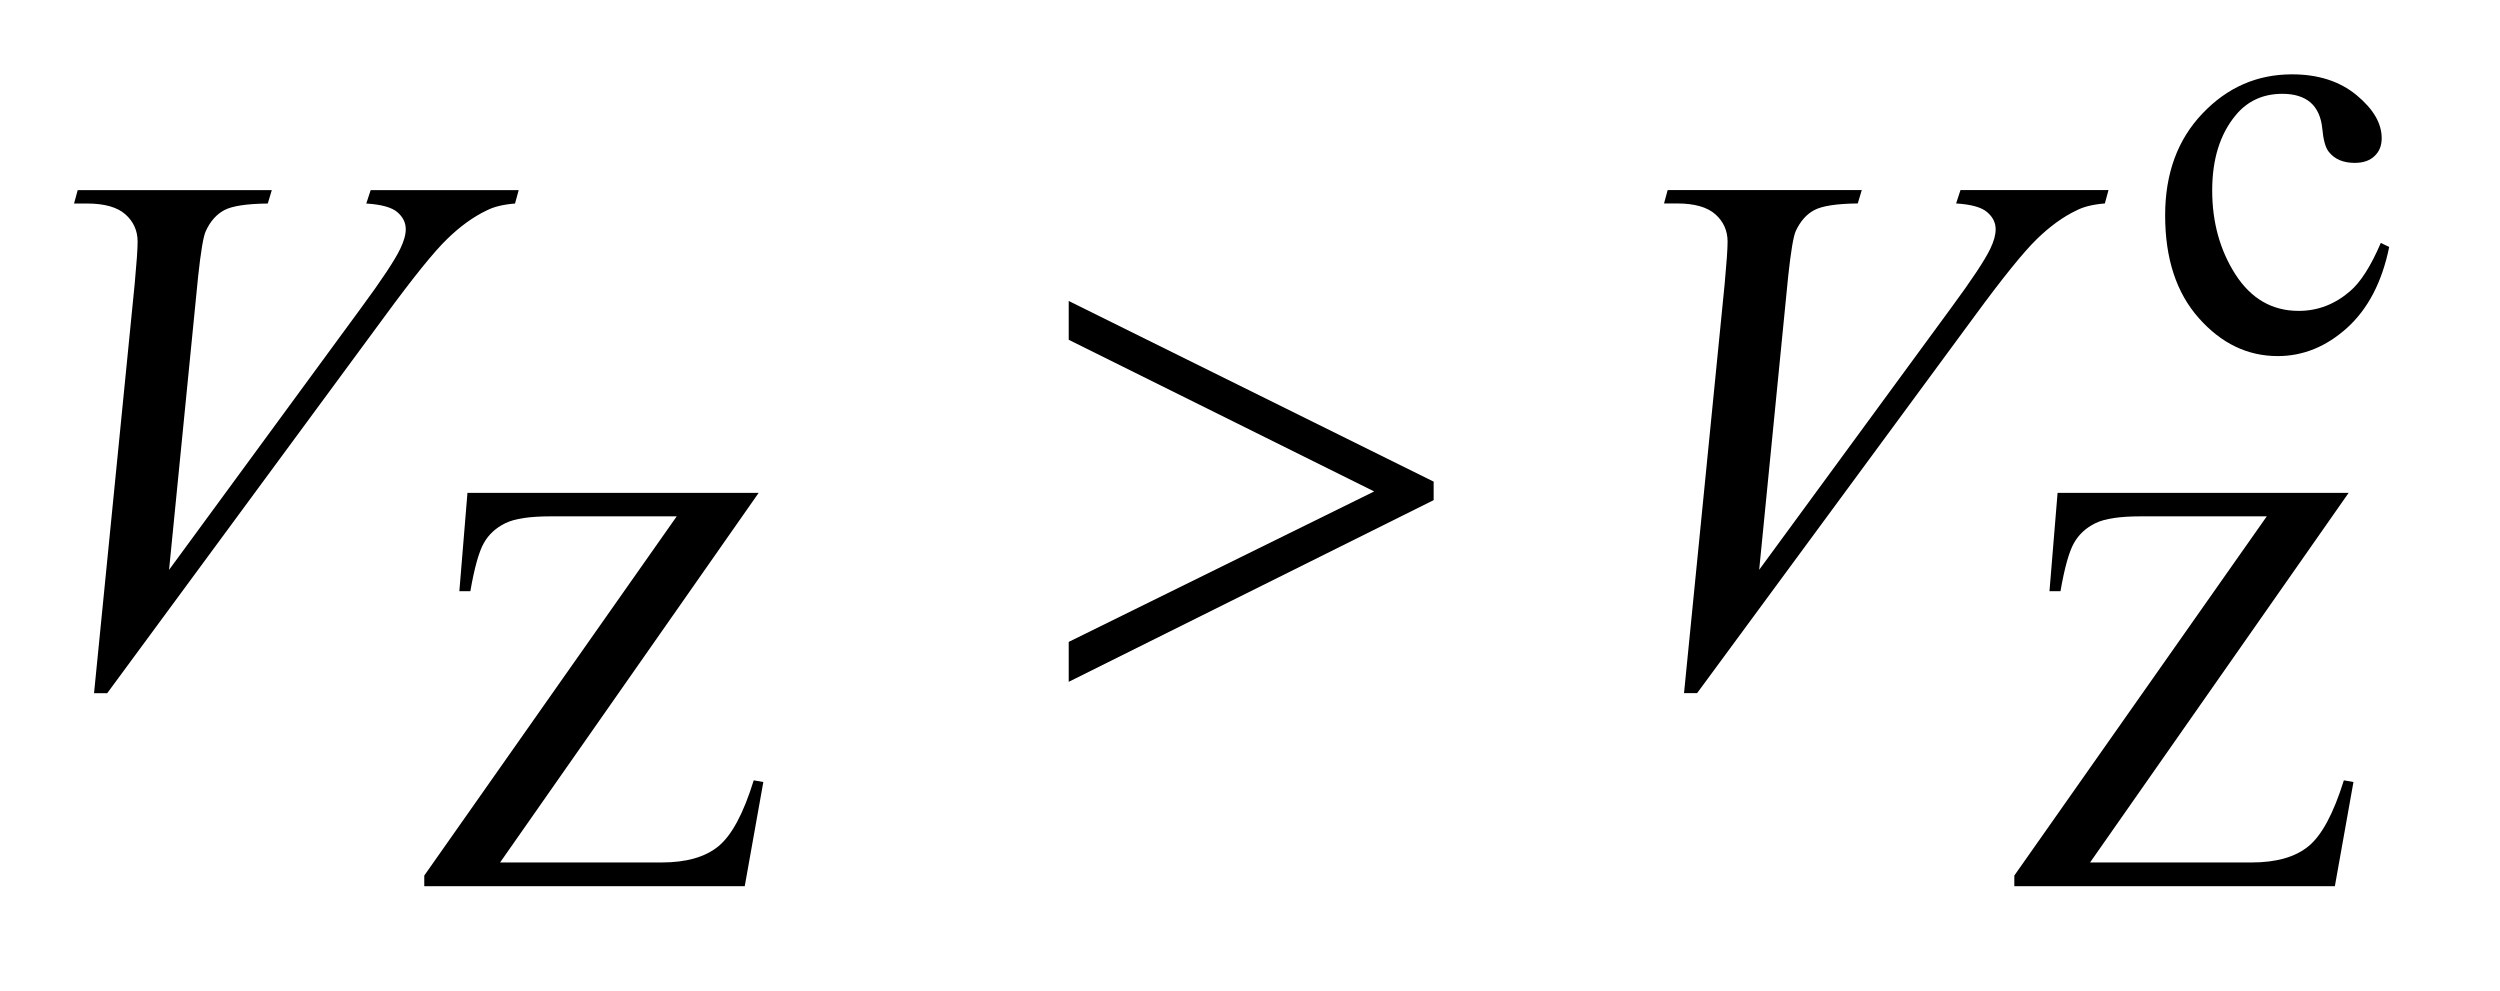
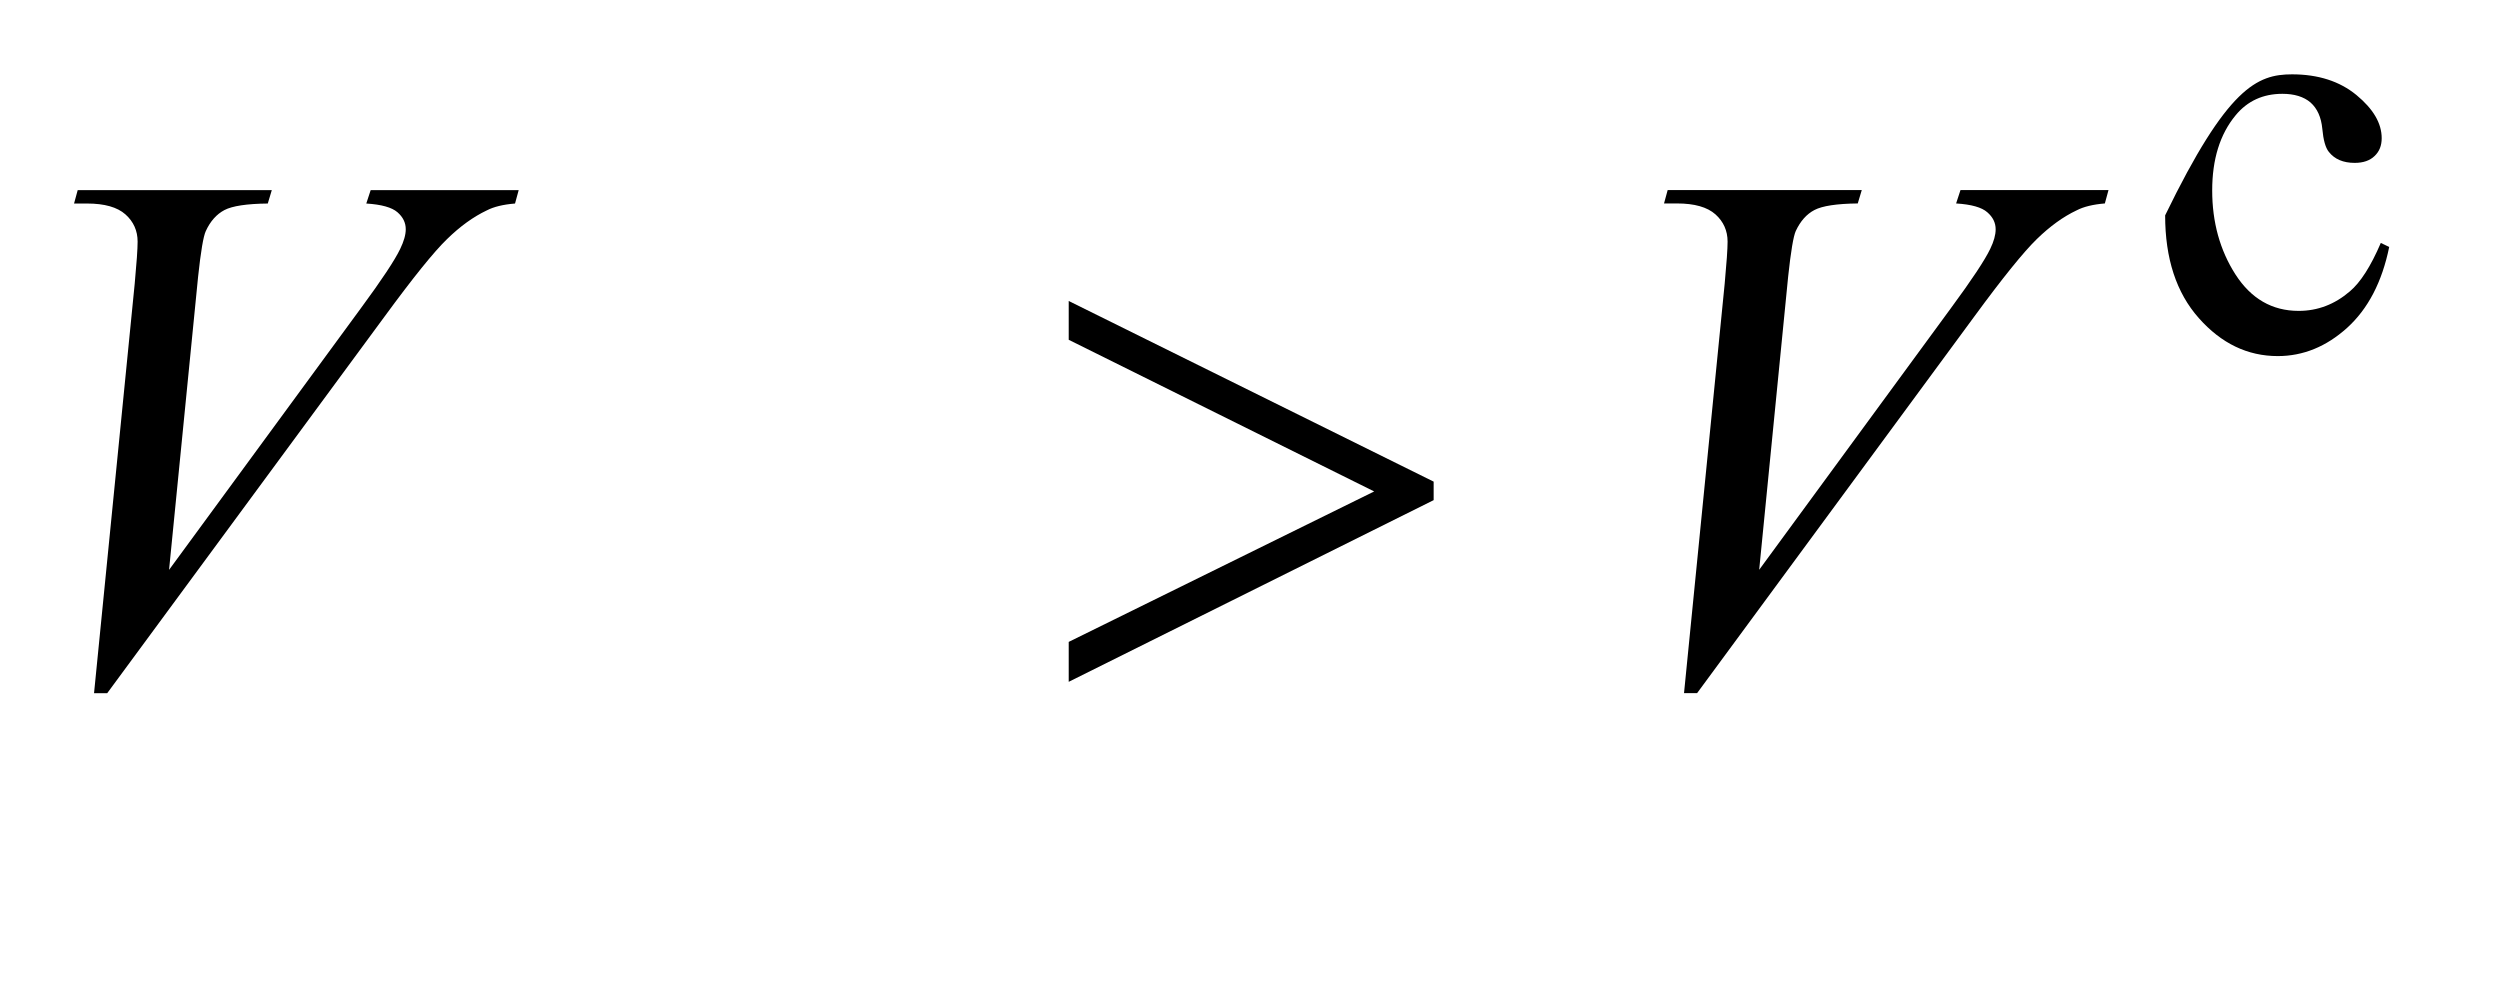
<svg xmlns="http://www.w3.org/2000/svg" stroke-dasharray="none" shape-rendering="auto" font-family="'Dialog'" text-rendering="auto" width="53" fill-opacity="1" color-interpolation="auto" color-rendering="auto" preserveAspectRatio="xMidYMid meet" font-size="12px" viewBox="0 0 53 21" fill="black" stroke="black" image-rendering="auto" stroke-miterlimit="10" stroke-linecap="square" stroke-linejoin="miter" font-style="normal" stroke-width="1" height="21" stroke-dashoffset="0" font-weight="normal" stroke-opacity="1">
  <defs id="genericDefs" />
  <g>
    <defs id="defs1">
      <clipPath clipPathUnits="userSpaceOnUse" id="clipPath1">
-         <path d="M-1 -1 L32.139 -1 L32.139 11.921 L-1 11.921 L-1 -1 Z" />
-       </clipPath>
+         </clipPath>
      <clipPath clipPathUnits="userSpaceOnUse" id="clipPath2">
        <path d="M-16.461 -2.275 L-16.461 8.648 L14.678 8.648 L14.678 -2.275 Z" />
      </clipPath>
    </defs>
    <g transform="scale(1.576,1.576) translate(1,1) matrix(1,0,0,1,16.461,2.275)">
-       <path d="M14.678 0.047 C14.582 0.518 14.393 0.88 14.113 1.134 C13.832 1.388 13.52 1.515 13.179 1.515 C12.773 1.515 12.419 1.345 12.117 1.004 C11.814 0.663 11.664 0.202 11.664 -0.378 C11.664 -0.94 11.831 -1.397 12.166 -1.748 C12.5 -2.1 12.902 -2.275 13.371 -2.275 C13.723 -2.275 14.012 -2.182 14.238 -1.996 C14.464 -1.809 14.577 -1.617 14.577 -1.416 C14.577 -1.317 14.546 -1.237 14.481 -1.176 C14.418 -1.115 14.329 -1.084 14.214 -1.084 C14.06 -1.084 13.944 -1.133 13.866 -1.232 C13.821 -1.287 13.792 -1.391 13.778 -1.544 C13.763 -1.698 13.711 -1.815 13.62 -1.896 C13.529 -1.974 13.402 -2.013 13.241 -2.013 C12.981 -2.013 12.771 -1.917 12.612 -1.724 C12.401 -1.469 12.297 -1.132 12.297 -0.713 C12.297 -0.286 12.401 0.091 12.61 0.417 C12.82 0.743 13.103 0.907 13.46 0.907 C13.715 0.907 13.944 0.82 14.148 0.645 C14.291 0.525 14.43 0.308 14.565 -0.007 L14.678 0.047 Z" stroke="none" clip-path="url(#clipPath2)" />
+       <path d="M14.678 0.047 C14.582 0.518 14.393 0.88 14.113 1.134 C13.832 1.388 13.52 1.515 13.179 1.515 C12.773 1.515 12.419 1.345 12.117 1.004 C11.814 0.663 11.664 0.202 11.664 -0.378 C12.5 -2.1 12.902 -2.275 13.371 -2.275 C13.723 -2.275 14.012 -2.182 14.238 -1.996 C14.464 -1.809 14.577 -1.617 14.577 -1.416 C14.577 -1.317 14.546 -1.237 14.481 -1.176 C14.418 -1.115 14.329 -1.084 14.214 -1.084 C14.06 -1.084 13.944 -1.133 13.866 -1.232 C13.821 -1.287 13.792 -1.391 13.778 -1.544 C13.763 -1.698 13.711 -1.815 13.62 -1.896 C13.529 -1.974 13.402 -2.013 13.241 -2.013 C12.981 -2.013 12.771 -1.917 12.612 -1.724 C12.401 -1.469 12.297 -1.132 12.297 -0.713 C12.297 -0.286 12.401 0.091 12.61 0.417 C12.82 0.743 13.103 0.907 13.46 0.907 C13.715 0.907 13.944 0.82 14.148 0.645 C14.291 0.525 14.43 0.308 14.565 -0.007 L14.678 0.047 Z" stroke="none" clip-path="url(#clipPath2)" />
    </g>
    <g transform="matrix(1.576,0,0,1.576,27.514,5.161)">
-       <path d="M-7.252 3.354 L-10.731 8.327 L-8.56 8.327 C-8.227 8.327 -7.971 8.255 -7.793 8.108 C-7.615 7.962 -7.457 7.668 -7.319 7.222 L-7.19 7.245 L-7.44 8.646 L-11.751 8.646 L-11.751 8.503 L-8.355 3.671 L-10.049 3.671 C-10.33 3.671 -10.534 3.701 -10.66 3.763 C-10.786 3.825 -10.883 3.912 -10.949 4.029 C-11.015 4.144 -11.076 4.361 -11.131 4.678 L-11.279 4.678 L-11.17 3.355 L-7.252 3.355 Z" stroke="none" clip-path="url(#clipPath2)" />
-     </g>
+       </g>
    <g transform="matrix(1.576,0,0,1.576,27.514,5.161)">
-       <path d="M14.136 3.354 L10.657 8.327 L12.828 8.327 C13.161 8.327 13.417 8.255 13.596 8.108 C13.774 7.962 13.932 7.668 14.071 7.222 L14.2 7.245 L13.95 8.646 L9.638 8.646 L9.638 8.503 L13.034 3.671 L11.34 3.671 C11.059 3.671 10.856 3.701 10.729 3.763 C10.603 3.825 10.507 3.912 10.441 4.029 C10.375 4.144 10.314 4.361 10.259 4.678 L10.111 4.678 L10.22 3.355 L14.136 3.355 Z" stroke="none" clip-path="url(#clipPath2)" />
-     </g>
+       </g>
    <g transform="matrix(1.576,0,0,1.576,27.514,5.161)">
      <path d="M-16.193 6.049 L-15.646 0.541 C-15.62 0.261 -15.607 0.072 -15.607 -0.025 C-15.607 -0.171 -15.662 -0.294 -15.771 -0.391 C-15.88 -0.488 -16.052 -0.537 -16.286 -0.537 L-16.462 -0.537 L-16.413 -0.717 L-13.802 -0.717 L-13.856 -0.537 C-14.139 -0.534 -14.334 -0.504 -14.439 -0.449 C-14.545 -0.393 -14.629 -0.299 -14.69 -0.166 C-14.723 -0.095 -14.757 0.109 -14.793 0.444 L-15.184 4.391 L-12.602 0.869 C-12.322 0.489 -12.146 0.223 -12.075 0.074 C-12.025 -0.029 -12 -0.117 -12 -0.191 C-12 -0.279 -12.037 -0.355 -12.112 -0.42 C-12.187 -0.485 -12.326 -0.524 -12.531 -0.537 L-12.472 -0.717 L-10.481 -0.717 L-10.53 -0.537 C-10.69 -0.524 -10.817 -0.493 -10.911 -0.444 C-11.09 -0.359 -11.268 -0.231 -11.445 -0.058 C-11.623 0.114 -11.903 0.462 -12.287 0.986 L-16.016 6.05 L-16.193 6.05 Z" stroke="none" clip-path="url(#clipPath2)" />
    </g>
    <g transform="matrix(1.576,0,0,1.576,27.514,5.161)">
      <path d="M5.195 6.049 L5.742 0.541 C5.768 0.261 5.781 0.072 5.781 -0.025 C5.781 -0.171 5.726 -0.294 5.618 -0.391 C5.508 -0.489 5.336 -0.538 5.102 -0.538 L4.926 -0.538 L4.975 -0.718 L7.586 -0.718 L7.532 -0.538 C7.25 -0.535 7.055 -0.505 6.95 -0.45 C6.844 -0.395 6.76 -0.3 6.698 -0.167 C6.666 -0.096 6.632 0.108 6.596 0.443 L6.206 4.39 L8.787 0.868 C9.067 0.488 9.243 0.222 9.314 0.073 C9.363 -0.028 9.387 -0.115 9.387 -0.19 C9.387 -0.278 9.35 -0.354 9.275 -0.419 C9.2 -0.486 9.06 -0.525 8.855 -0.538 L8.914 -0.718 L10.905 -0.718 L10.856 -0.538 C10.697 -0.525 10.57 -0.494 10.476 -0.445 C10.296 -0.36 10.119 -0.232 9.941 -0.059 C9.764 0.113 9.483 0.46 9.099 0.984 L5.371 6.049 L5.195 6.049 Z" stroke="none" clip-path="url(#clipPath2)" />
    </g>
    <g transform="matrix(1.576,0,0,1.576,27.514,5.161)">
      <path d="M-3.082 5.897 L-3.082 5.36 L1.027 3.336 L-3.082 1.296 L-3.082 0.774 L1.827 3.204 L1.827 3.453 L-3.082 5.897 Z" stroke="none" clip-path="url(#clipPath2)" />
    </g>
  </g>
</svg>